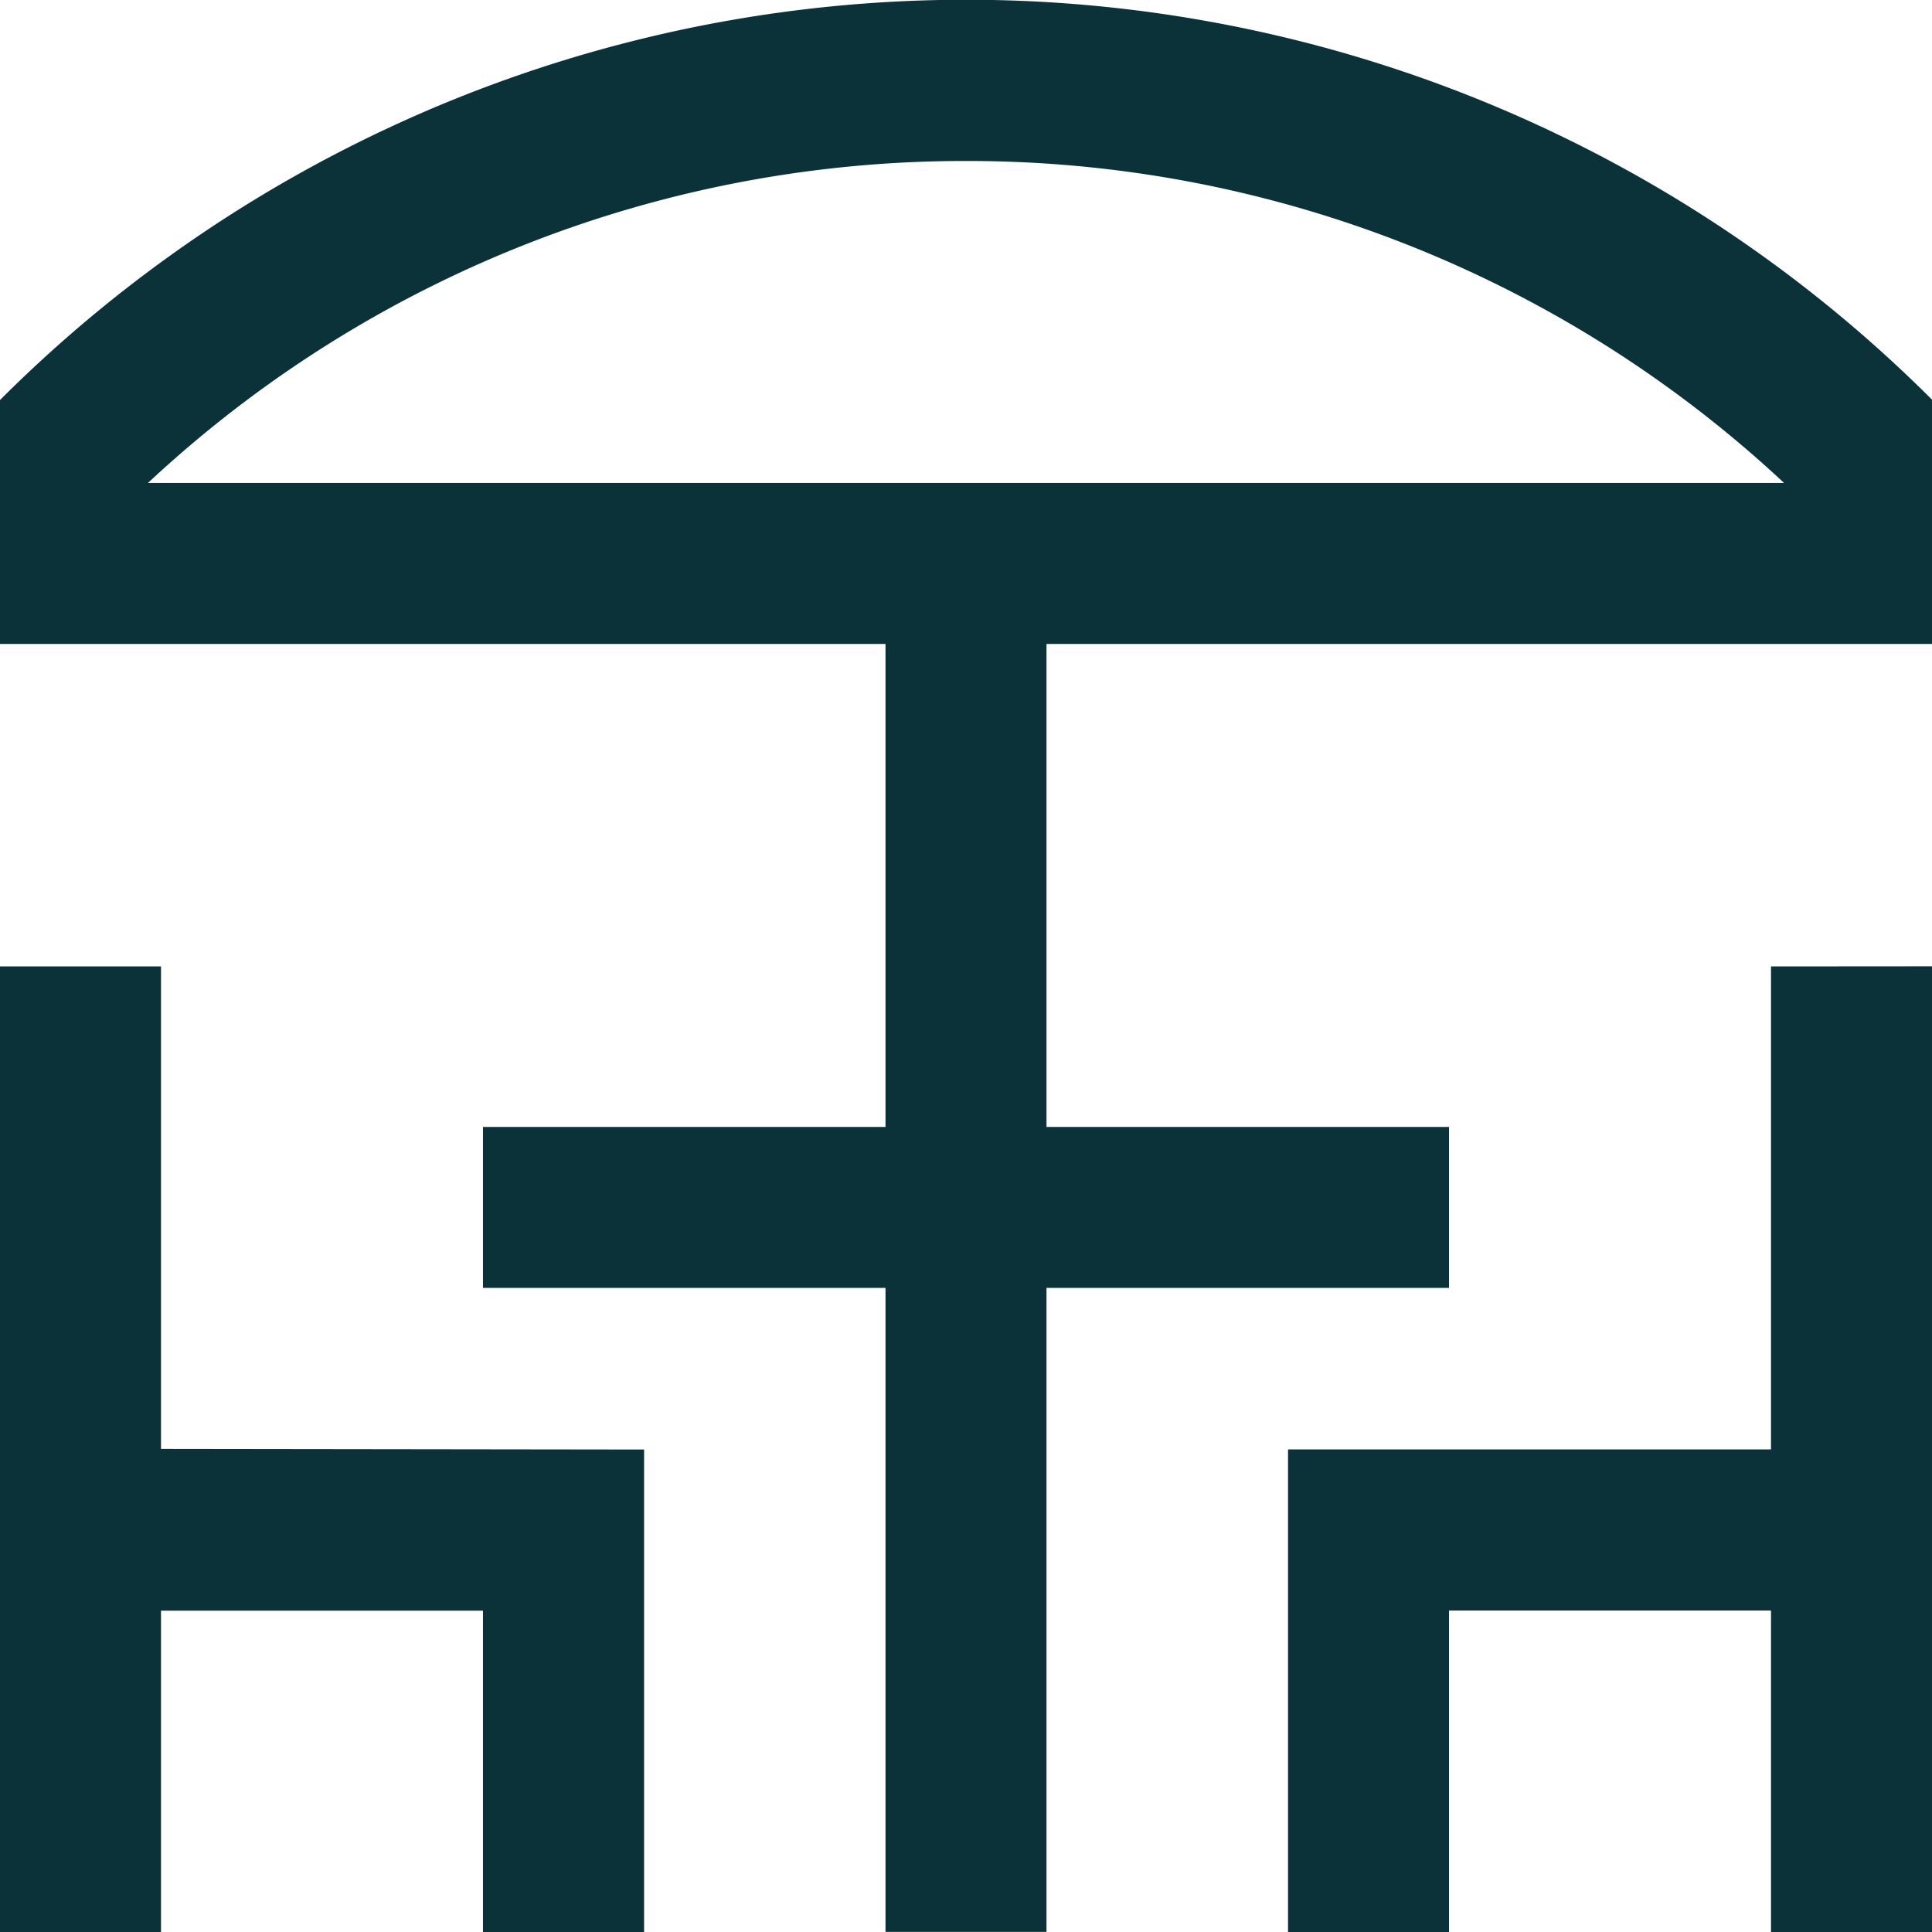
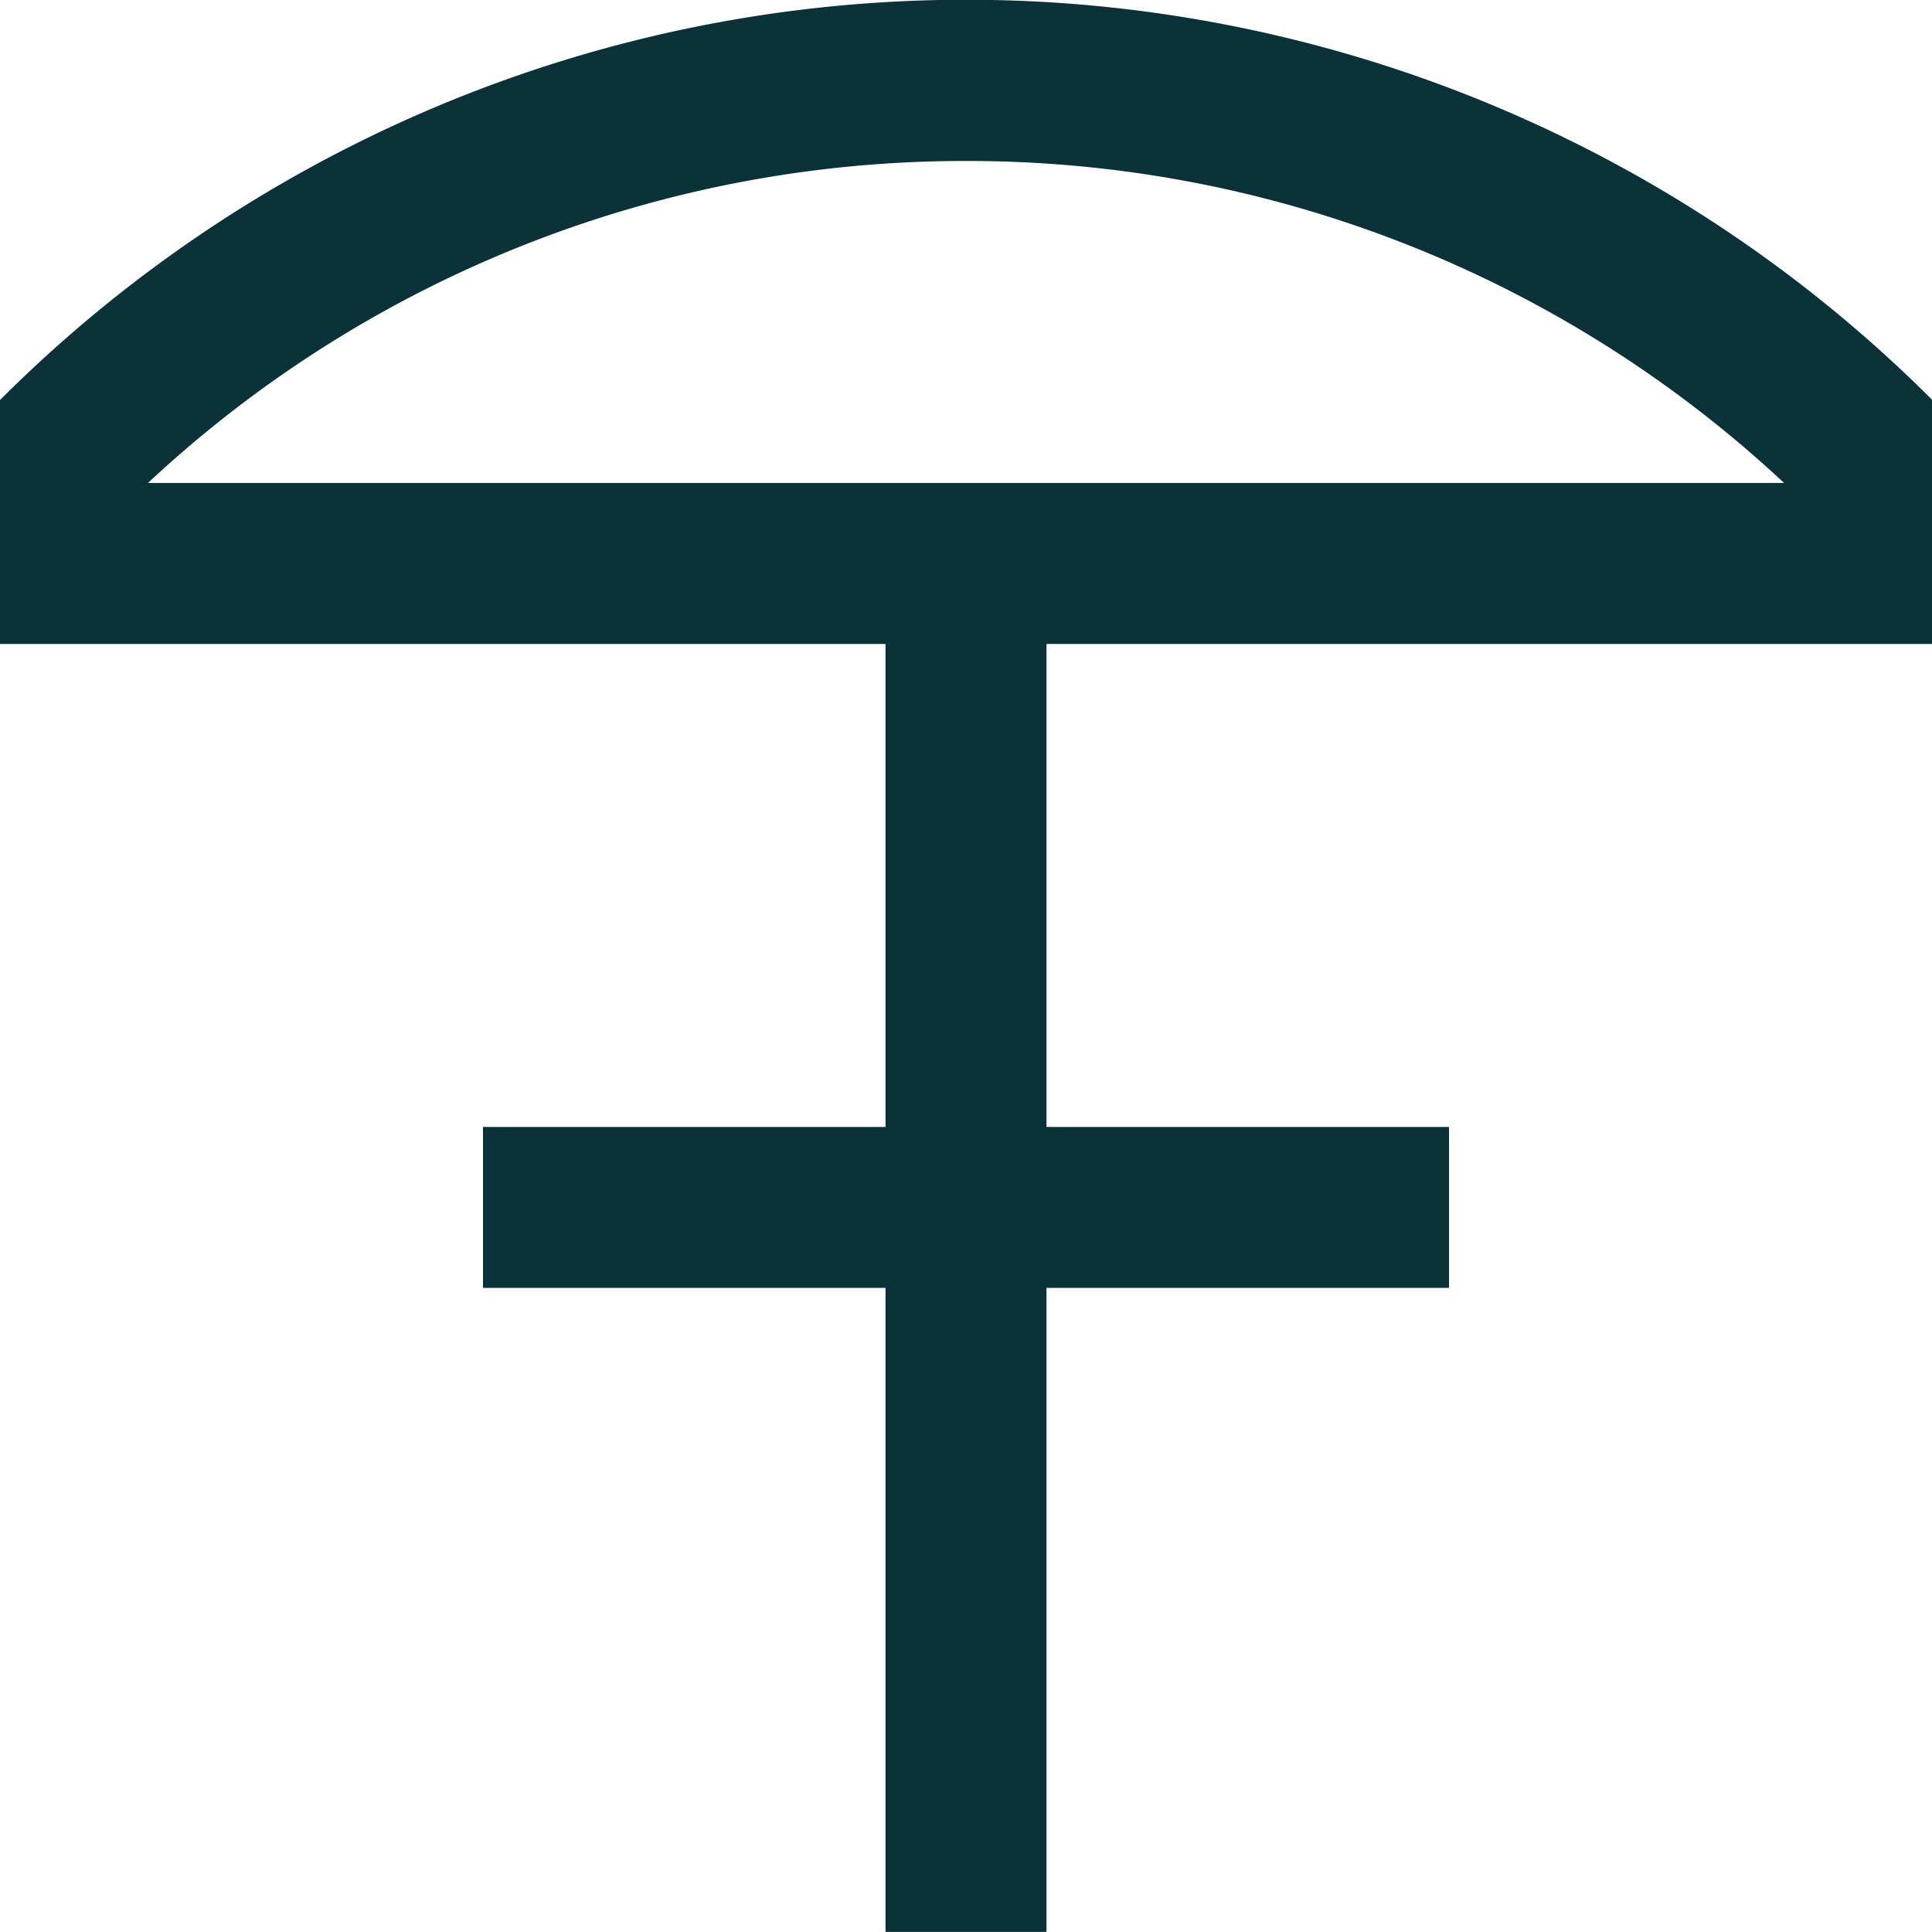
<svg xmlns="http://www.w3.org/2000/svg" width="15.397" height="15.397" viewBox="0 0 15.397 15.397">
  <g id="terrace_754323" transform="translate(0 -0.004)">
    <g id="Groupe_81" data-name="Groupe 81" transform="translate(0 0.004)">
      <g id="Groupe_80" data-name="Groupe 80" transform="translate(0 0)">
        <path id="Tracé_164" data-name="Tracé 164" d="M15.4,5.136V3.192a10.888,10.888,0,0,0-15.4,0V5.136H7.057V8.985H3.849v1.283H7.057V15.4H8.34V10.268h3.208V8.985H8.34V5.136ZM1.179,3.853A9.532,9.532,0,0,1,7.7,1.287h0a9.529,9.529,0,0,1,6.518,2.566Z" transform="translate(0 -0.004)" fill="#0a3238" />
      </g>
    </g>
    <g id="Groupe_83" data-name="Groupe 83" transform="translate(10.265 7.702)">
      <g id="Groupe_82" data-name="Groupe 82">
-         <path id="Tracé_165" data-name="Tracé 165" d="M276.914,204.8v3.849h-3.849v3.85h1.283v-2.566h2.566v2.566H278.2v-7.7Z" transform="translate(-273.065 -204.796)" fill="#0a3238" />
-       </g>
+         </g>
    </g>
    <g id="Groupe_85" data-name="Groupe 85" transform="translate(0 7.702)">
      <g id="Groupe_84" data-name="Groupe 84">
-         <path id="Tracé_166" data-name="Tracé 166" d="M1.283,208.645V204.8H0v7.7H1.283v-2.566H3.849v2.566H5.133v-3.85Z" transform="translate(0 -204.796)" fill="#0a3238" />
-       </g>
+         </g>
    </g>
  </g>
</svg>